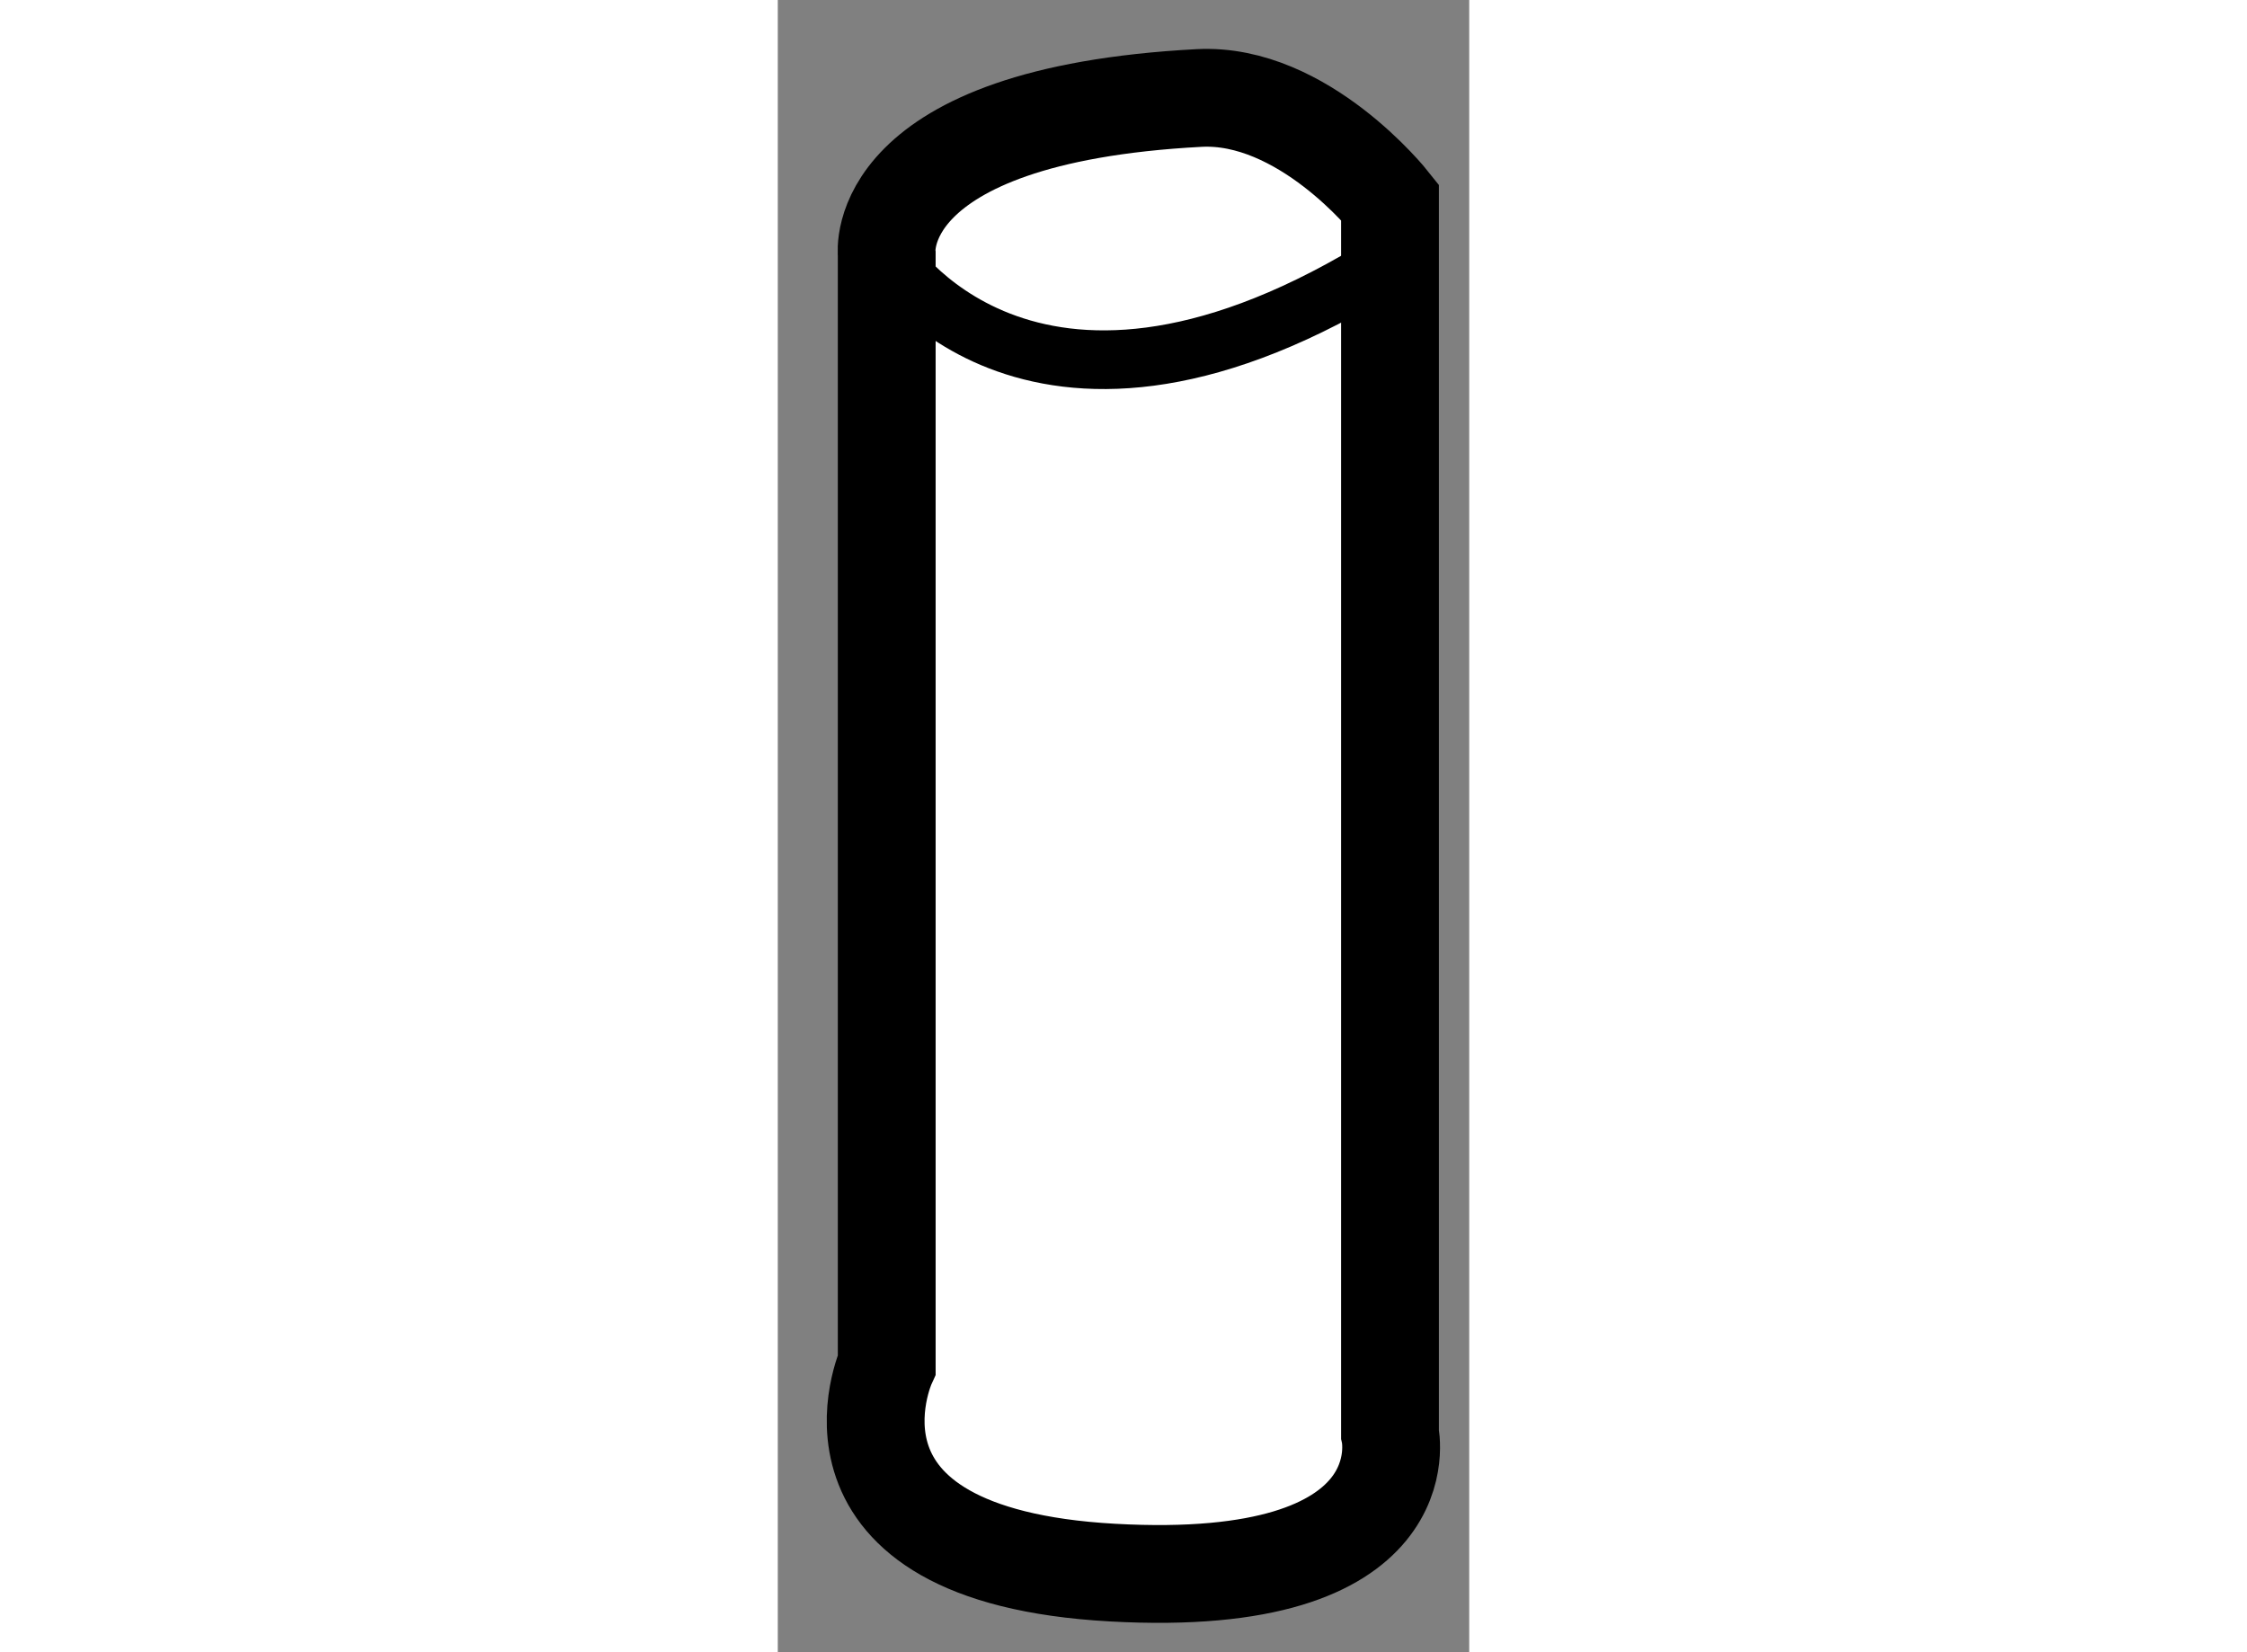
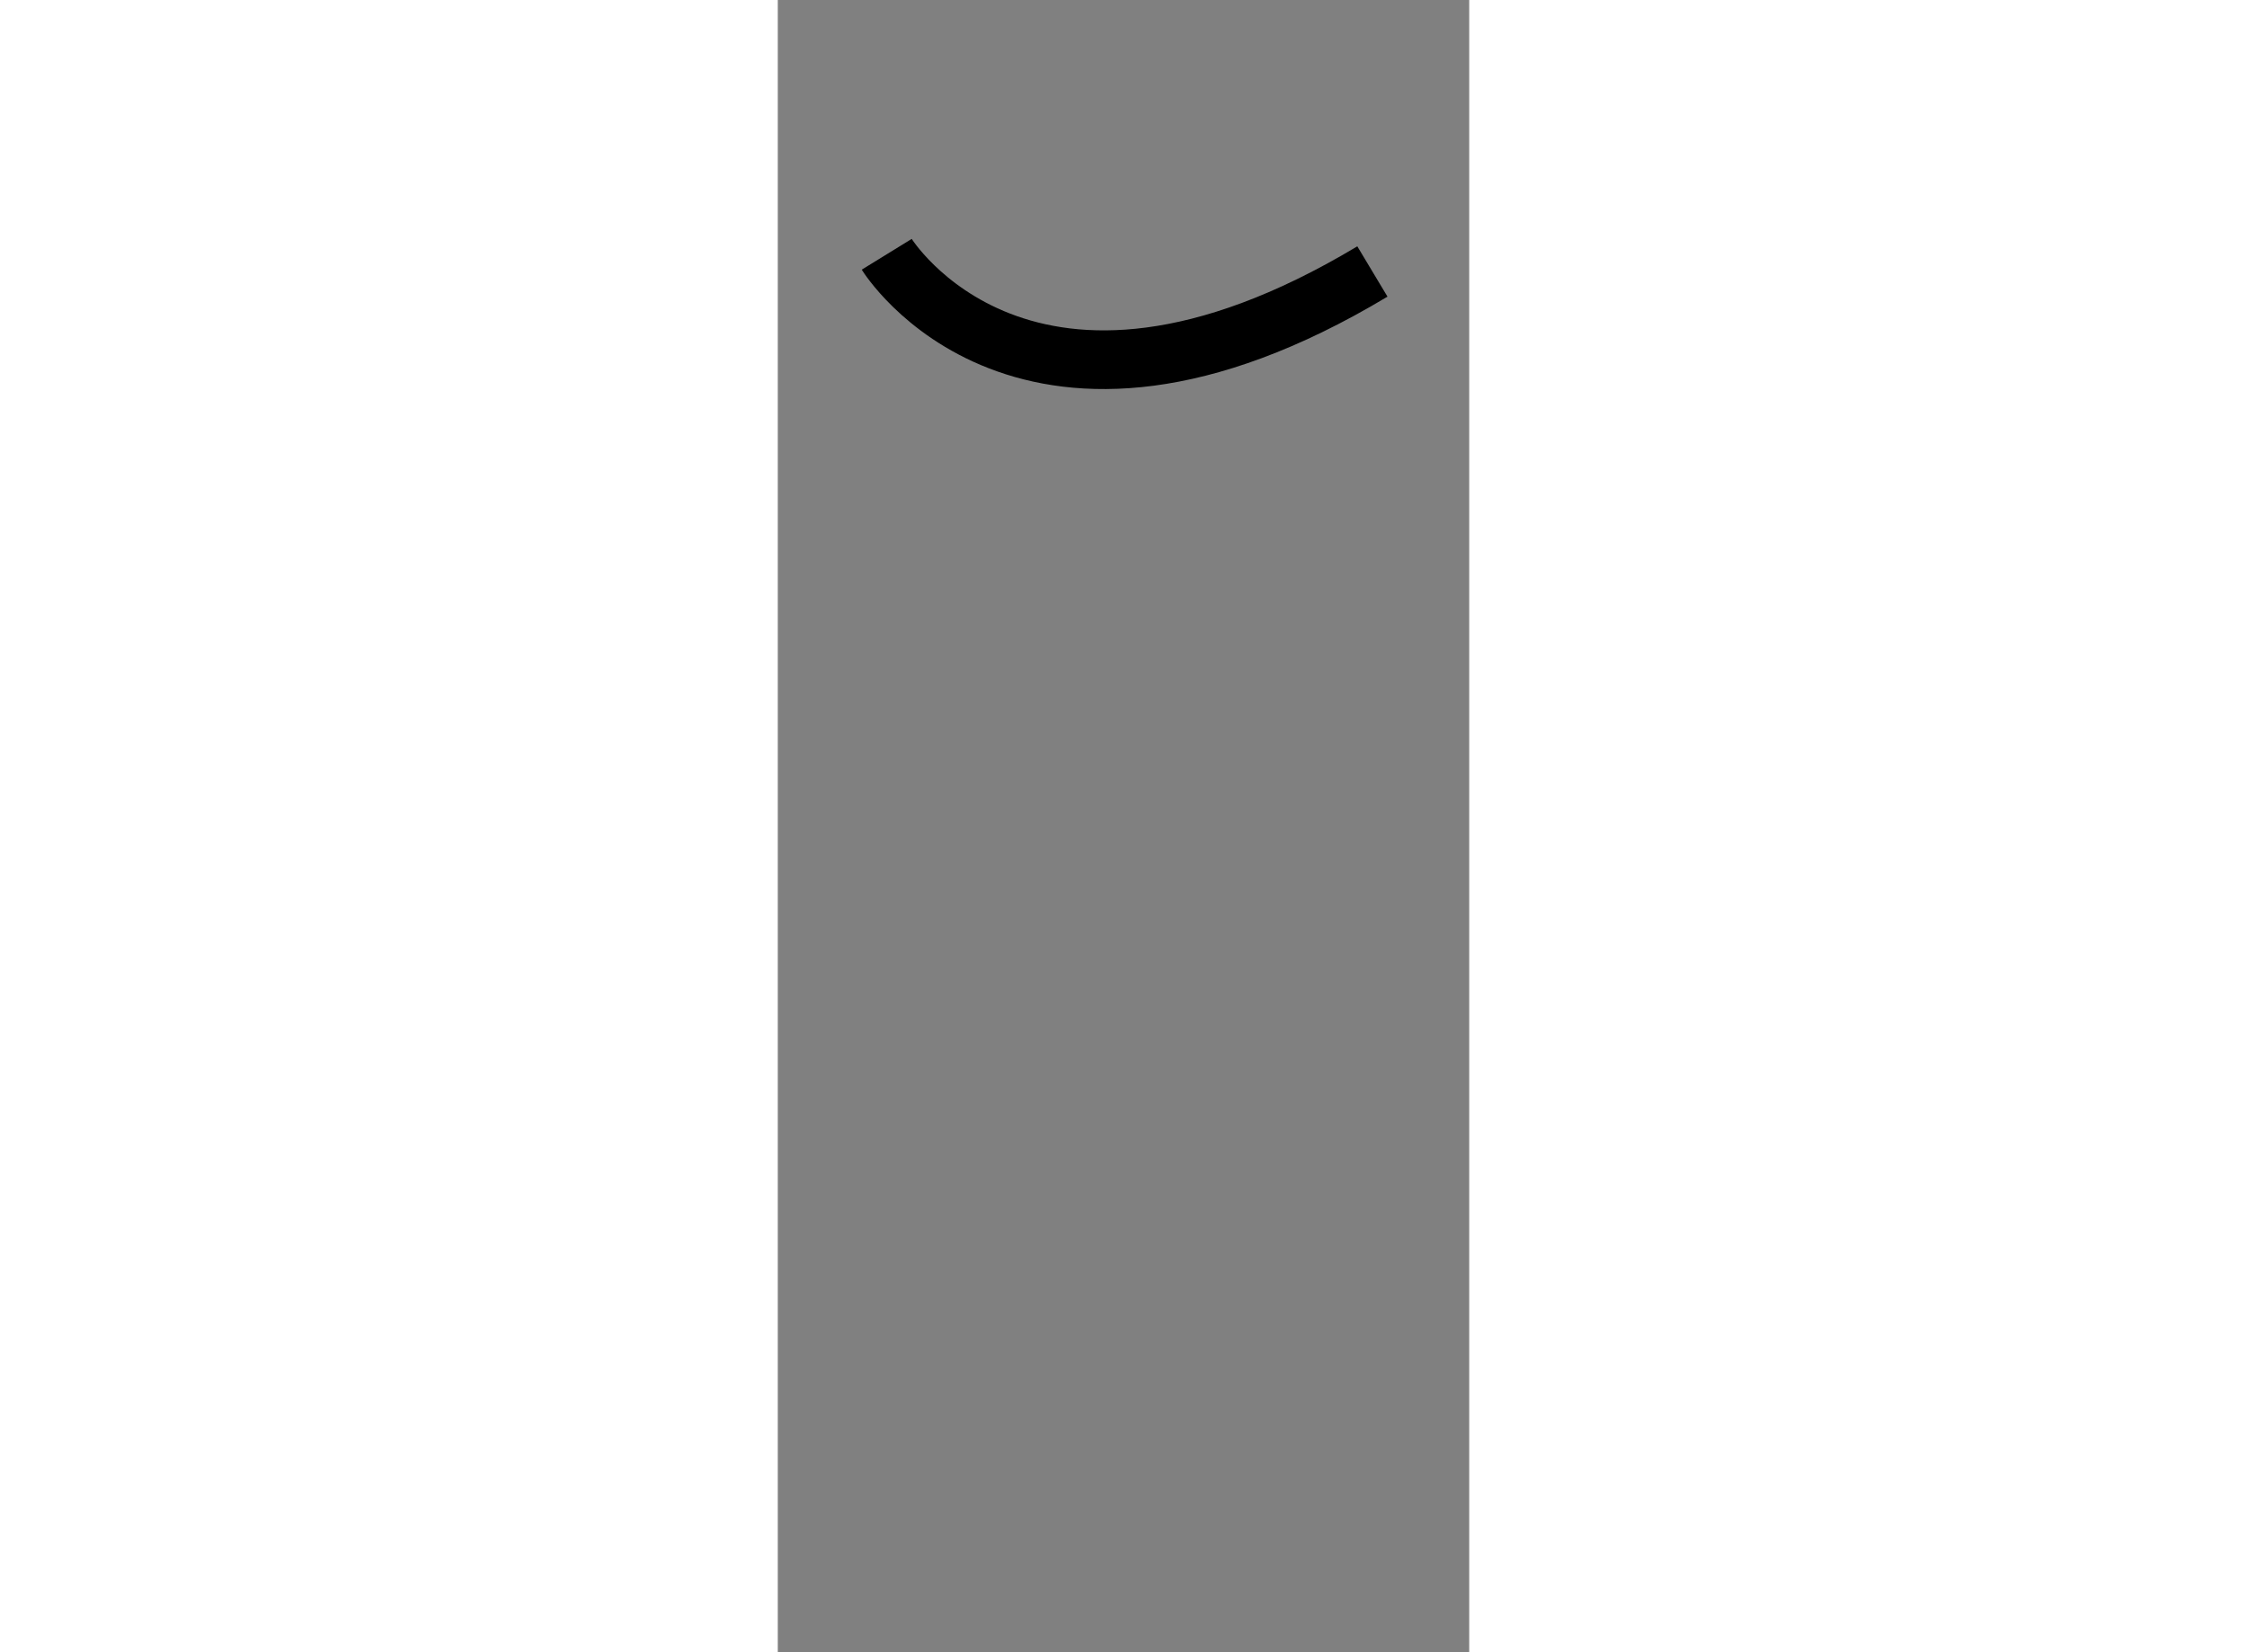
<svg xmlns="http://www.w3.org/2000/svg" version="1.1" x="0px" y="0px" width="244.8px" height="180px" viewBox="69.416 70.425 3.535 8.447" enable-background="new 0 0 244.8 180" xml:space="preserve">
  <rect x="69.416" y="70.425" width="3.535" height="8.447" fill="#808080" stroke="none" />
  <g>
-     <path fill="#FFFFFF" stroke="#000000" stroke-width="0.5" d="M69.973,77.401v-5.676c0,0-0.089-0.71,1.597-0.799     c0.532-0.028,0.976,0.532,0.976,0.532v6.297c0,0,0.177,0.799-1.419,0.71C69.529,78.376,69.973,77.401,69.973,77.401z" />
    <path fill="none" stroke="#000000" stroke-width="0.3" d="M69.973,71.725c0,0,0.709,1.152,2.483,0.088" />
  </g>
</svg>